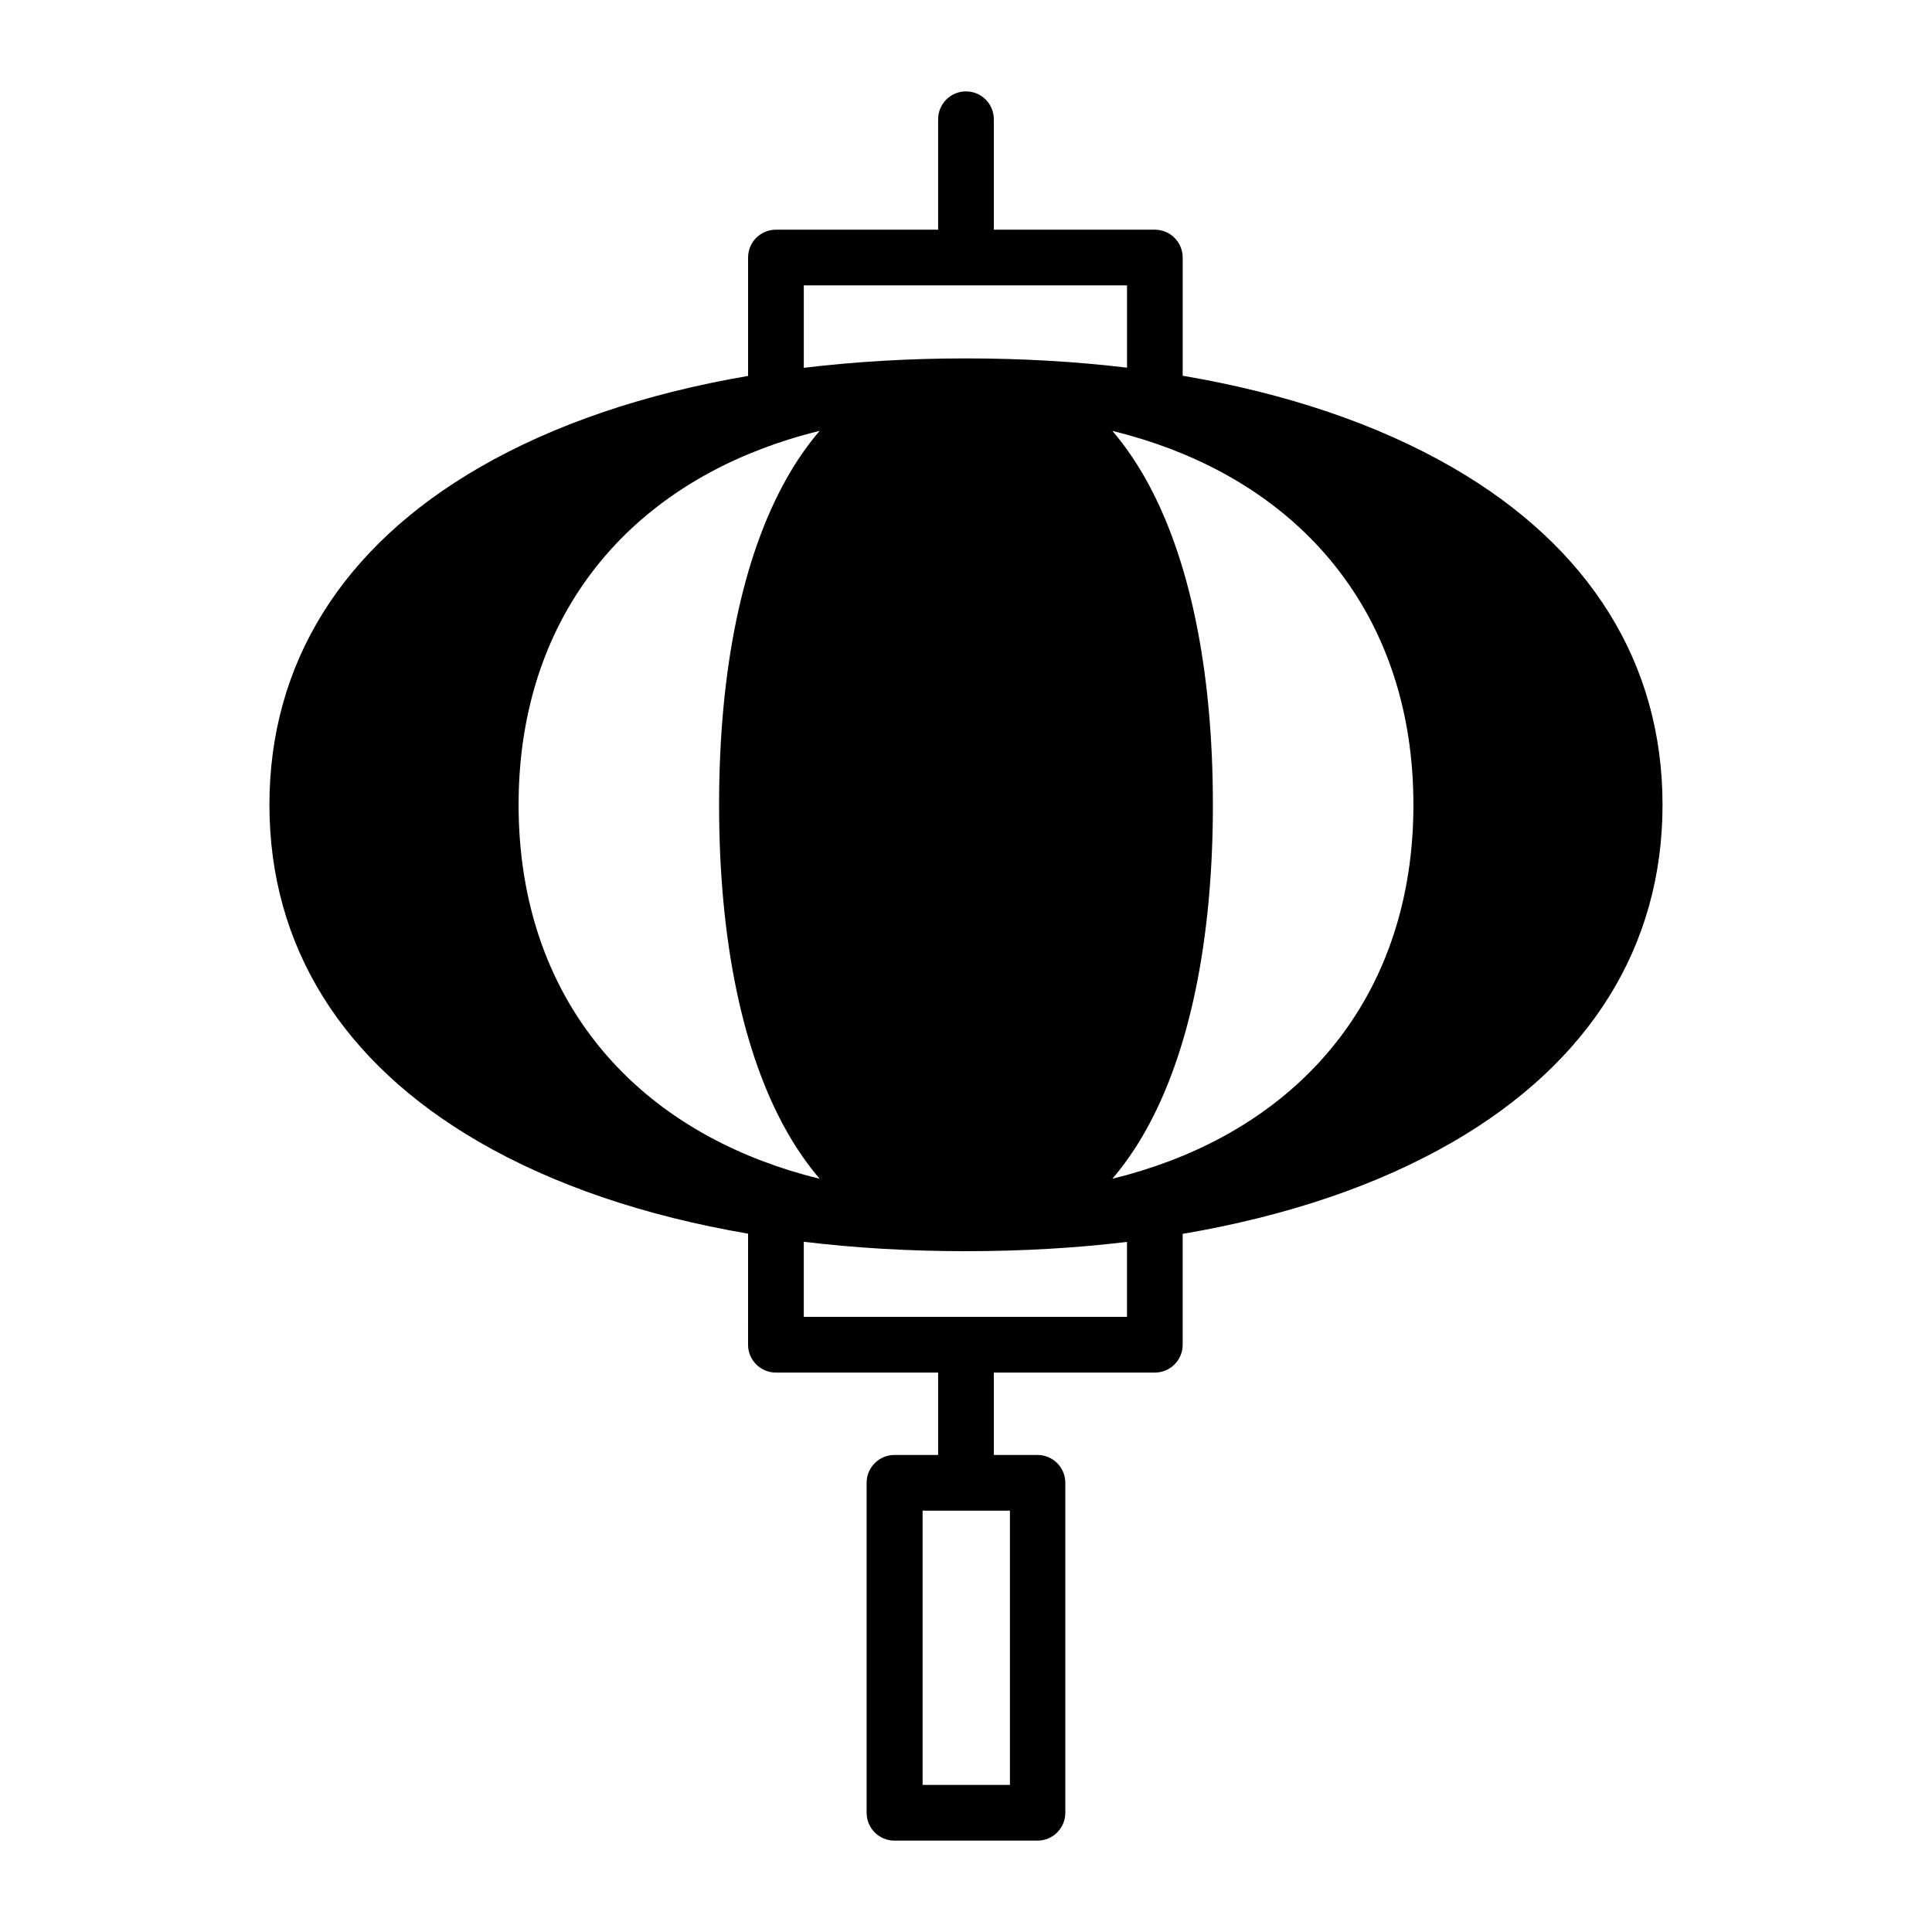
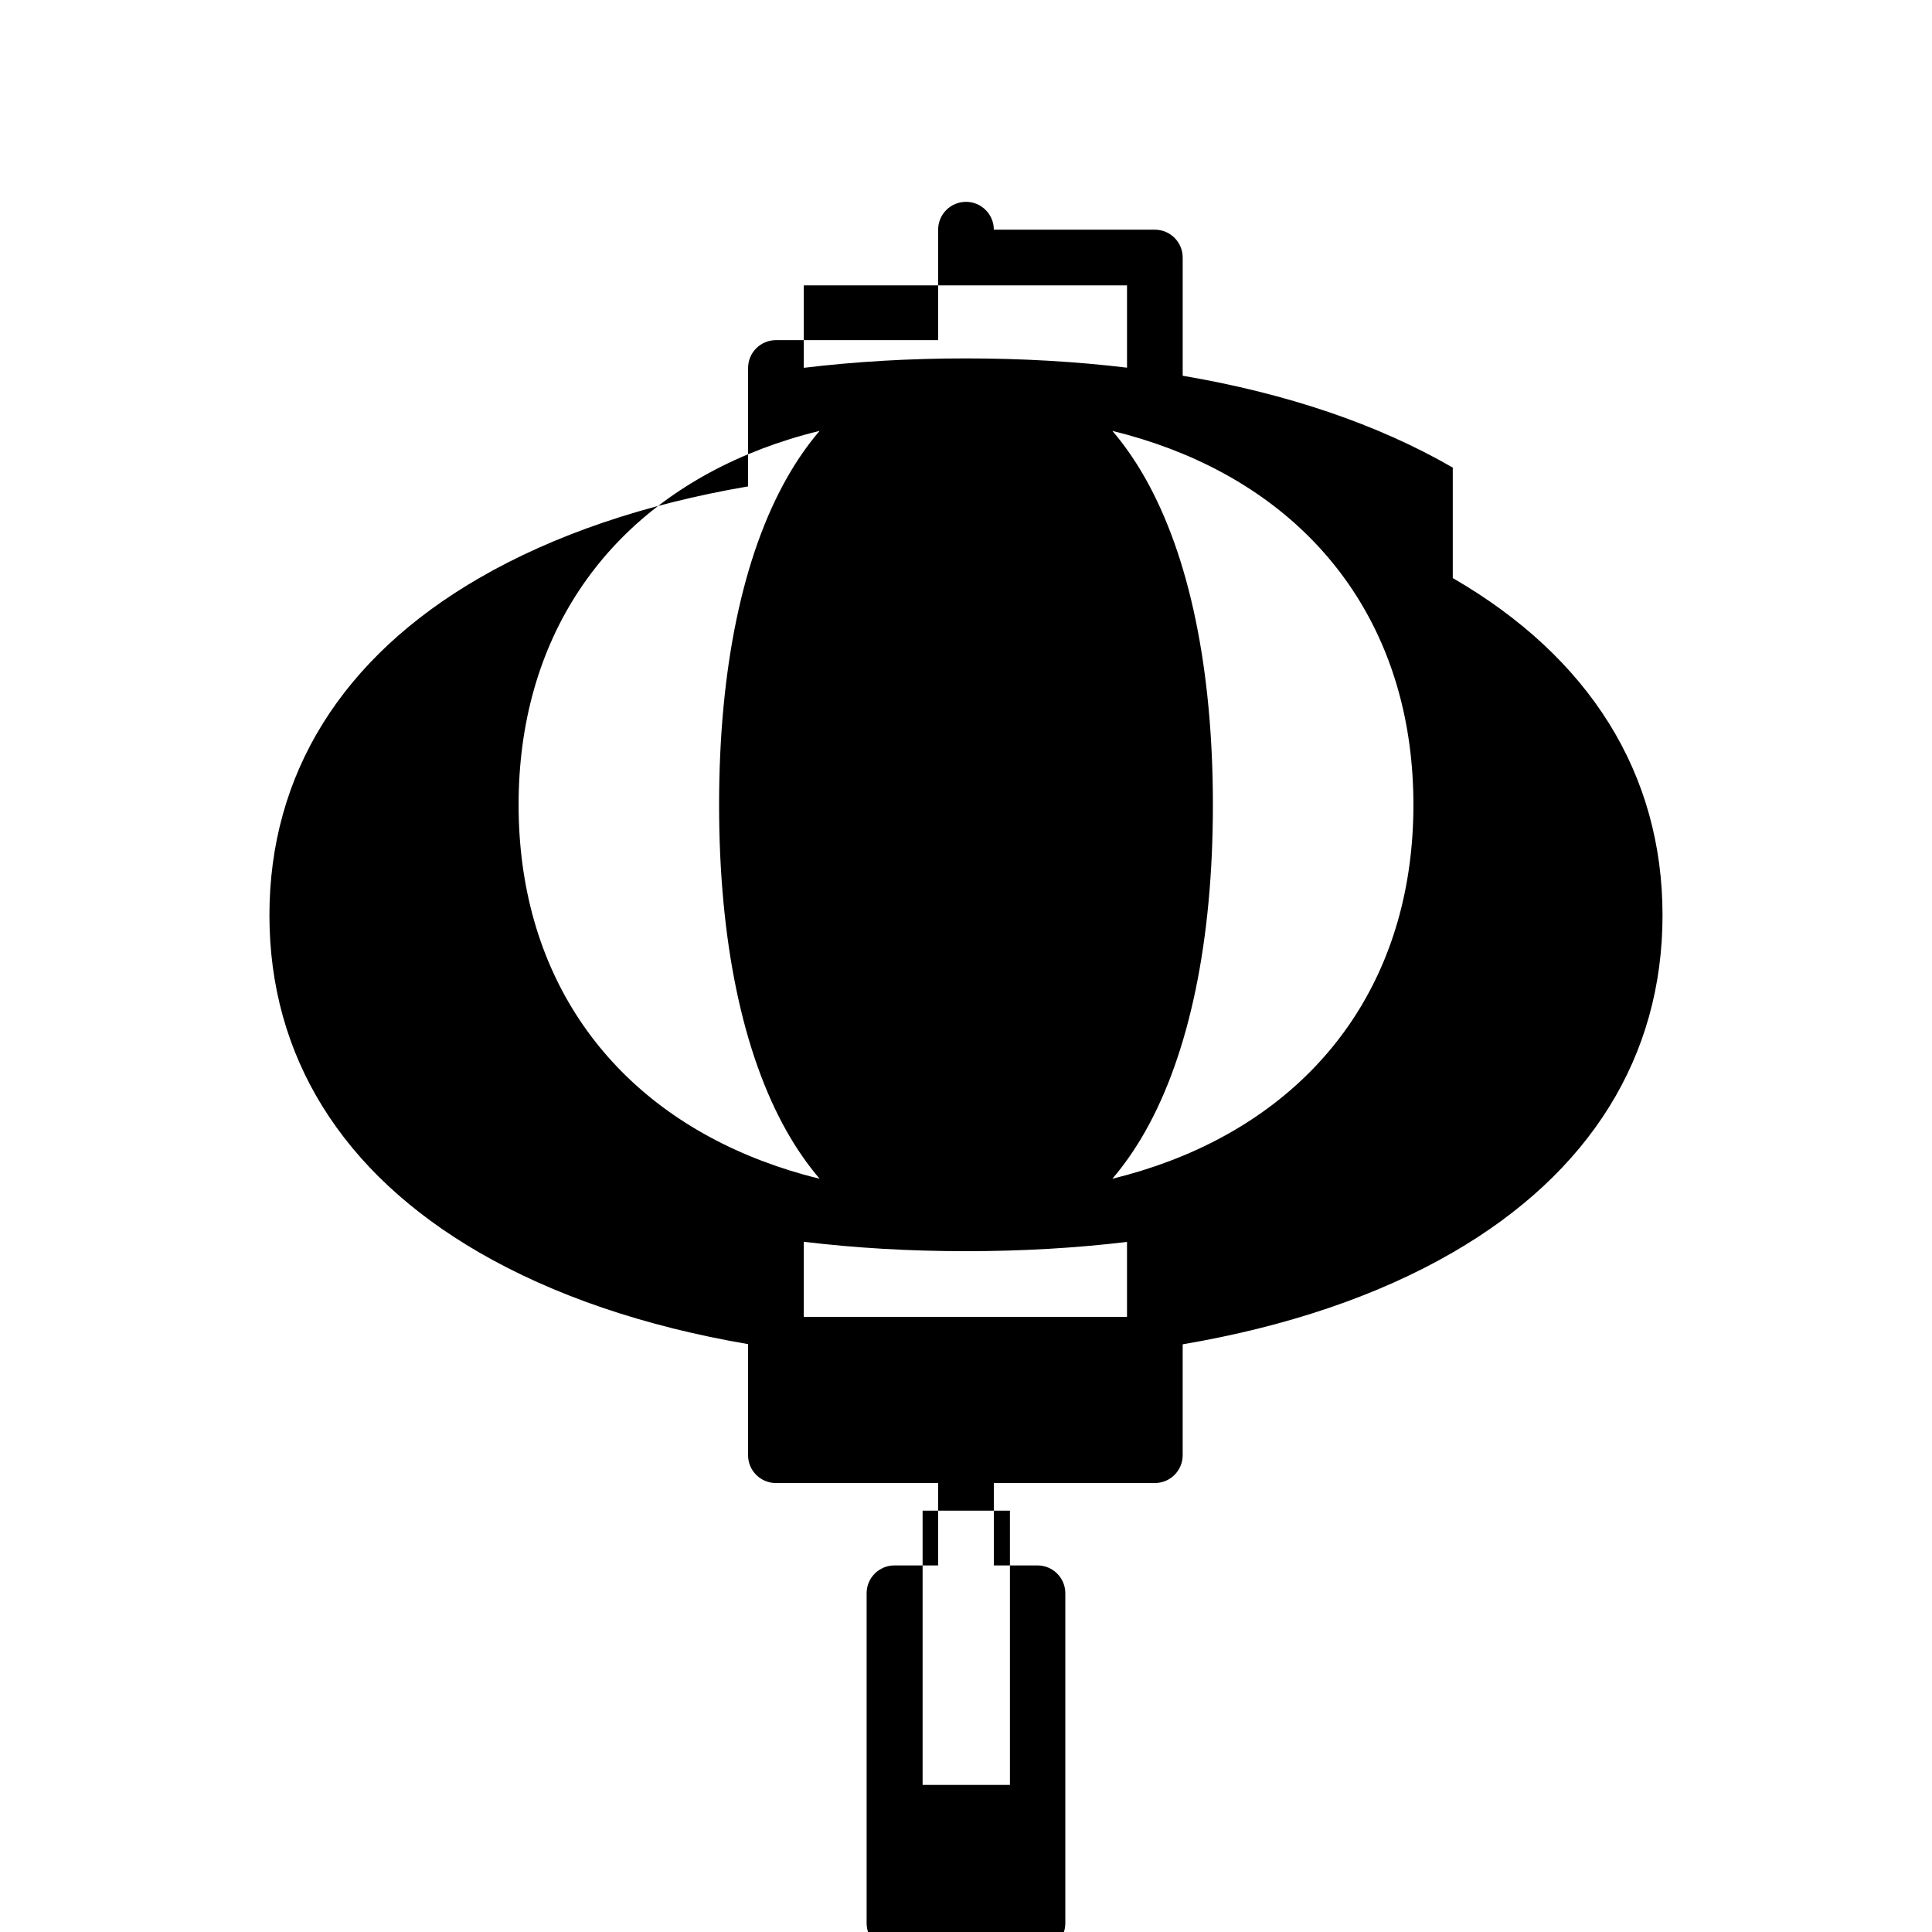
<svg xmlns="http://www.w3.org/2000/svg" fill="#000000" width="800px" height="800px" version="1.1" viewBox="144 144 512 512">
-   <path d="m529 267.92c-19.84-11.48-44.059-19.672-71.574-24.344v-31.328c0-4.074-3.305-7.379-7.379-7.379h-42.672v-29.273c0-4.074-3.305-7.379-7.379-7.379-4.078 0-7.379 3.305-7.379 7.379v29.273h-42.988c-4.078 0-7.379 3.305-7.379 7.379v31.379c-27.383 4.684-51.492 12.855-71.258 24.293-36.367 21.043-55.59 51.945-55.59 89.363s19.223 68.316 55.59 89.359c19.762 11.434 43.871 19.609 71.258 24.293l-0.004 29.434c0 4.078 3.305 7.379 7.379 7.379h42.988v21.832h-11.57c-4.078 0-7.379 3.305-7.379 7.379v87.445c0 4.078 3.305 7.379 7.379 7.379h37.898c4.078 0 7.379-3.301 7.379-7.379v-87.445c0-4.078-3.305-7.379-7.379-7.379h-11.566v-21.832h42.668c4.078 0 7.379-3.305 7.379-7.379v-29.383c27.516-4.676 51.738-12.863 71.574-24.344 36.367-21.043 55.59-51.945 55.59-89.359 0-37.422-19.223-68.32-55.586-89.363zm-117.36 276.42v72.684h-23.141v-72.684zm45.785-94.027c-2.301 0.957-4.66 1.848-7.074 2.68-0.09 0.031-0.18 0.062-0.27 0.09-2.418 0.828-4.891 1.59-7.418 2.289-1.277 0.352-2.57 0.688-3.875 1.008 3.141-3.672 6.051-7.84 8.68-12.488 11.75-20.758 17.961-50.703 17.961-86.609s-6.211-65.855-17.961-86.609c-2.633-4.648-5.539-8.816-8.68-12.488 1.305 0.32 2.598 0.656 3.875 1.008 2.523 0.699 4.996 1.461 7.414 2.289 0.094 0.031 0.184 0.062 0.277 0.094 2.41 0.828 4.769 1.723 7.07 2.676 38.355 15.922 61.145 49.027 61.145 93.031s-22.785 77.109-61.145 93.031zm-100.41 4.973c-1.266-0.352-2.519-0.723-3.762-1.109-0.062-0.02-0.121-0.039-0.18-0.059-1.164-0.363-2.312-0.742-3.453-1.137-0.09-0.031-0.18-0.062-0.266-0.094-2.422-0.84-4.789-1.742-7.098-2.711-38.164-15.969-60.824-49.016-60.824-92.898 0-43.883 22.664-76.93 60.824-92.898 2.309-0.965 4.676-1.871 7.098-2.711 0.09-0.031 0.18-0.062 0.266-0.09 1.141-0.395 2.293-0.773 3.457-1.137 0.059-0.02 0.117-0.039 0.176-0.055 1.242-0.387 2.496-0.758 3.762-1.109 1.383-0.387 2.781-0.746 4.195-1.094-3.141 3.672-6.051 7.84-8.68 12.488-11.75 20.754-17.965 50.707-17.965 86.609 0 35.906 6.211 65.855 17.965 86.609 2.633 4.648 5.539 8.812 8.68 12.488-1.414-0.348-2.812-0.711-4.195-1.094zm0-235.66h85.656v21.812c-13.566-1.625-27.824-2.457-42.668-2.457-14.961 0-29.328 0.844-42.988 2.496zm85.652 273.36h-85.656v-19.906c13.66 1.652 28.023 2.496 42.988 2.496 14.844 0 29.105-0.832 42.668-2.453z" />
+   <path d="m529 267.92c-19.84-11.48-44.059-19.672-71.574-24.344v-31.328c0-4.074-3.305-7.379-7.379-7.379h-42.672c0-4.074-3.305-7.379-7.379-7.379-4.078 0-7.379 3.305-7.379 7.379v29.273h-42.988c-4.078 0-7.379 3.305-7.379 7.379v31.379c-27.383 4.684-51.492 12.855-71.258 24.293-36.367 21.043-55.59 51.945-55.59 89.363s19.223 68.316 55.59 89.359c19.762 11.434 43.871 19.609 71.258 24.293l-0.004 29.434c0 4.078 3.305 7.379 7.379 7.379h42.988v21.832h-11.57c-4.078 0-7.379 3.305-7.379 7.379v87.445c0 4.078 3.305 7.379 7.379 7.379h37.898c4.078 0 7.379-3.301 7.379-7.379v-87.445c0-4.078-3.305-7.379-7.379-7.379h-11.566v-21.832h42.668c4.078 0 7.379-3.305 7.379-7.379v-29.383c27.516-4.676 51.738-12.863 71.574-24.344 36.367-21.043 55.59-51.945 55.59-89.359 0-37.422-19.223-68.32-55.586-89.363zm-117.36 276.42v72.684h-23.141v-72.684zm45.785-94.027c-2.301 0.957-4.66 1.848-7.074 2.68-0.09 0.031-0.18 0.062-0.27 0.09-2.418 0.828-4.891 1.59-7.418 2.289-1.277 0.352-2.57 0.688-3.875 1.008 3.141-3.672 6.051-7.84 8.68-12.488 11.75-20.758 17.961-50.703 17.961-86.609s-6.211-65.855-17.961-86.609c-2.633-4.648-5.539-8.816-8.68-12.488 1.305 0.32 2.598 0.656 3.875 1.008 2.523 0.699 4.996 1.461 7.414 2.289 0.094 0.031 0.184 0.062 0.277 0.094 2.41 0.828 4.769 1.723 7.07 2.676 38.355 15.922 61.145 49.027 61.145 93.031s-22.785 77.109-61.145 93.031zm-100.41 4.973c-1.266-0.352-2.519-0.723-3.762-1.109-0.062-0.02-0.121-0.039-0.18-0.059-1.164-0.363-2.312-0.742-3.453-1.137-0.09-0.031-0.18-0.062-0.266-0.094-2.422-0.84-4.789-1.742-7.098-2.711-38.164-15.969-60.824-49.016-60.824-92.898 0-43.883 22.664-76.93 60.824-92.898 2.309-0.965 4.676-1.871 7.098-2.711 0.09-0.031 0.18-0.062 0.266-0.09 1.141-0.395 2.293-0.773 3.457-1.137 0.059-0.02 0.117-0.039 0.176-0.055 1.242-0.387 2.496-0.758 3.762-1.109 1.383-0.387 2.781-0.746 4.195-1.094-3.141 3.672-6.051 7.84-8.68 12.488-11.75 20.754-17.965 50.707-17.965 86.609 0 35.906 6.211 65.855 17.965 86.609 2.633 4.648 5.539 8.812 8.68 12.488-1.414-0.348-2.812-0.711-4.195-1.094zm0-235.66h85.656v21.812c-13.566-1.625-27.824-2.457-42.668-2.457-14.961 0-29.328 0.844-42.988 2.496zm85.652 273.36h-85.656v-19.906c13.66 1.652 28.023 2.496 42.988 2.496 14.844 0 29.105-0.832 42.668-2.453z" />
</svg>